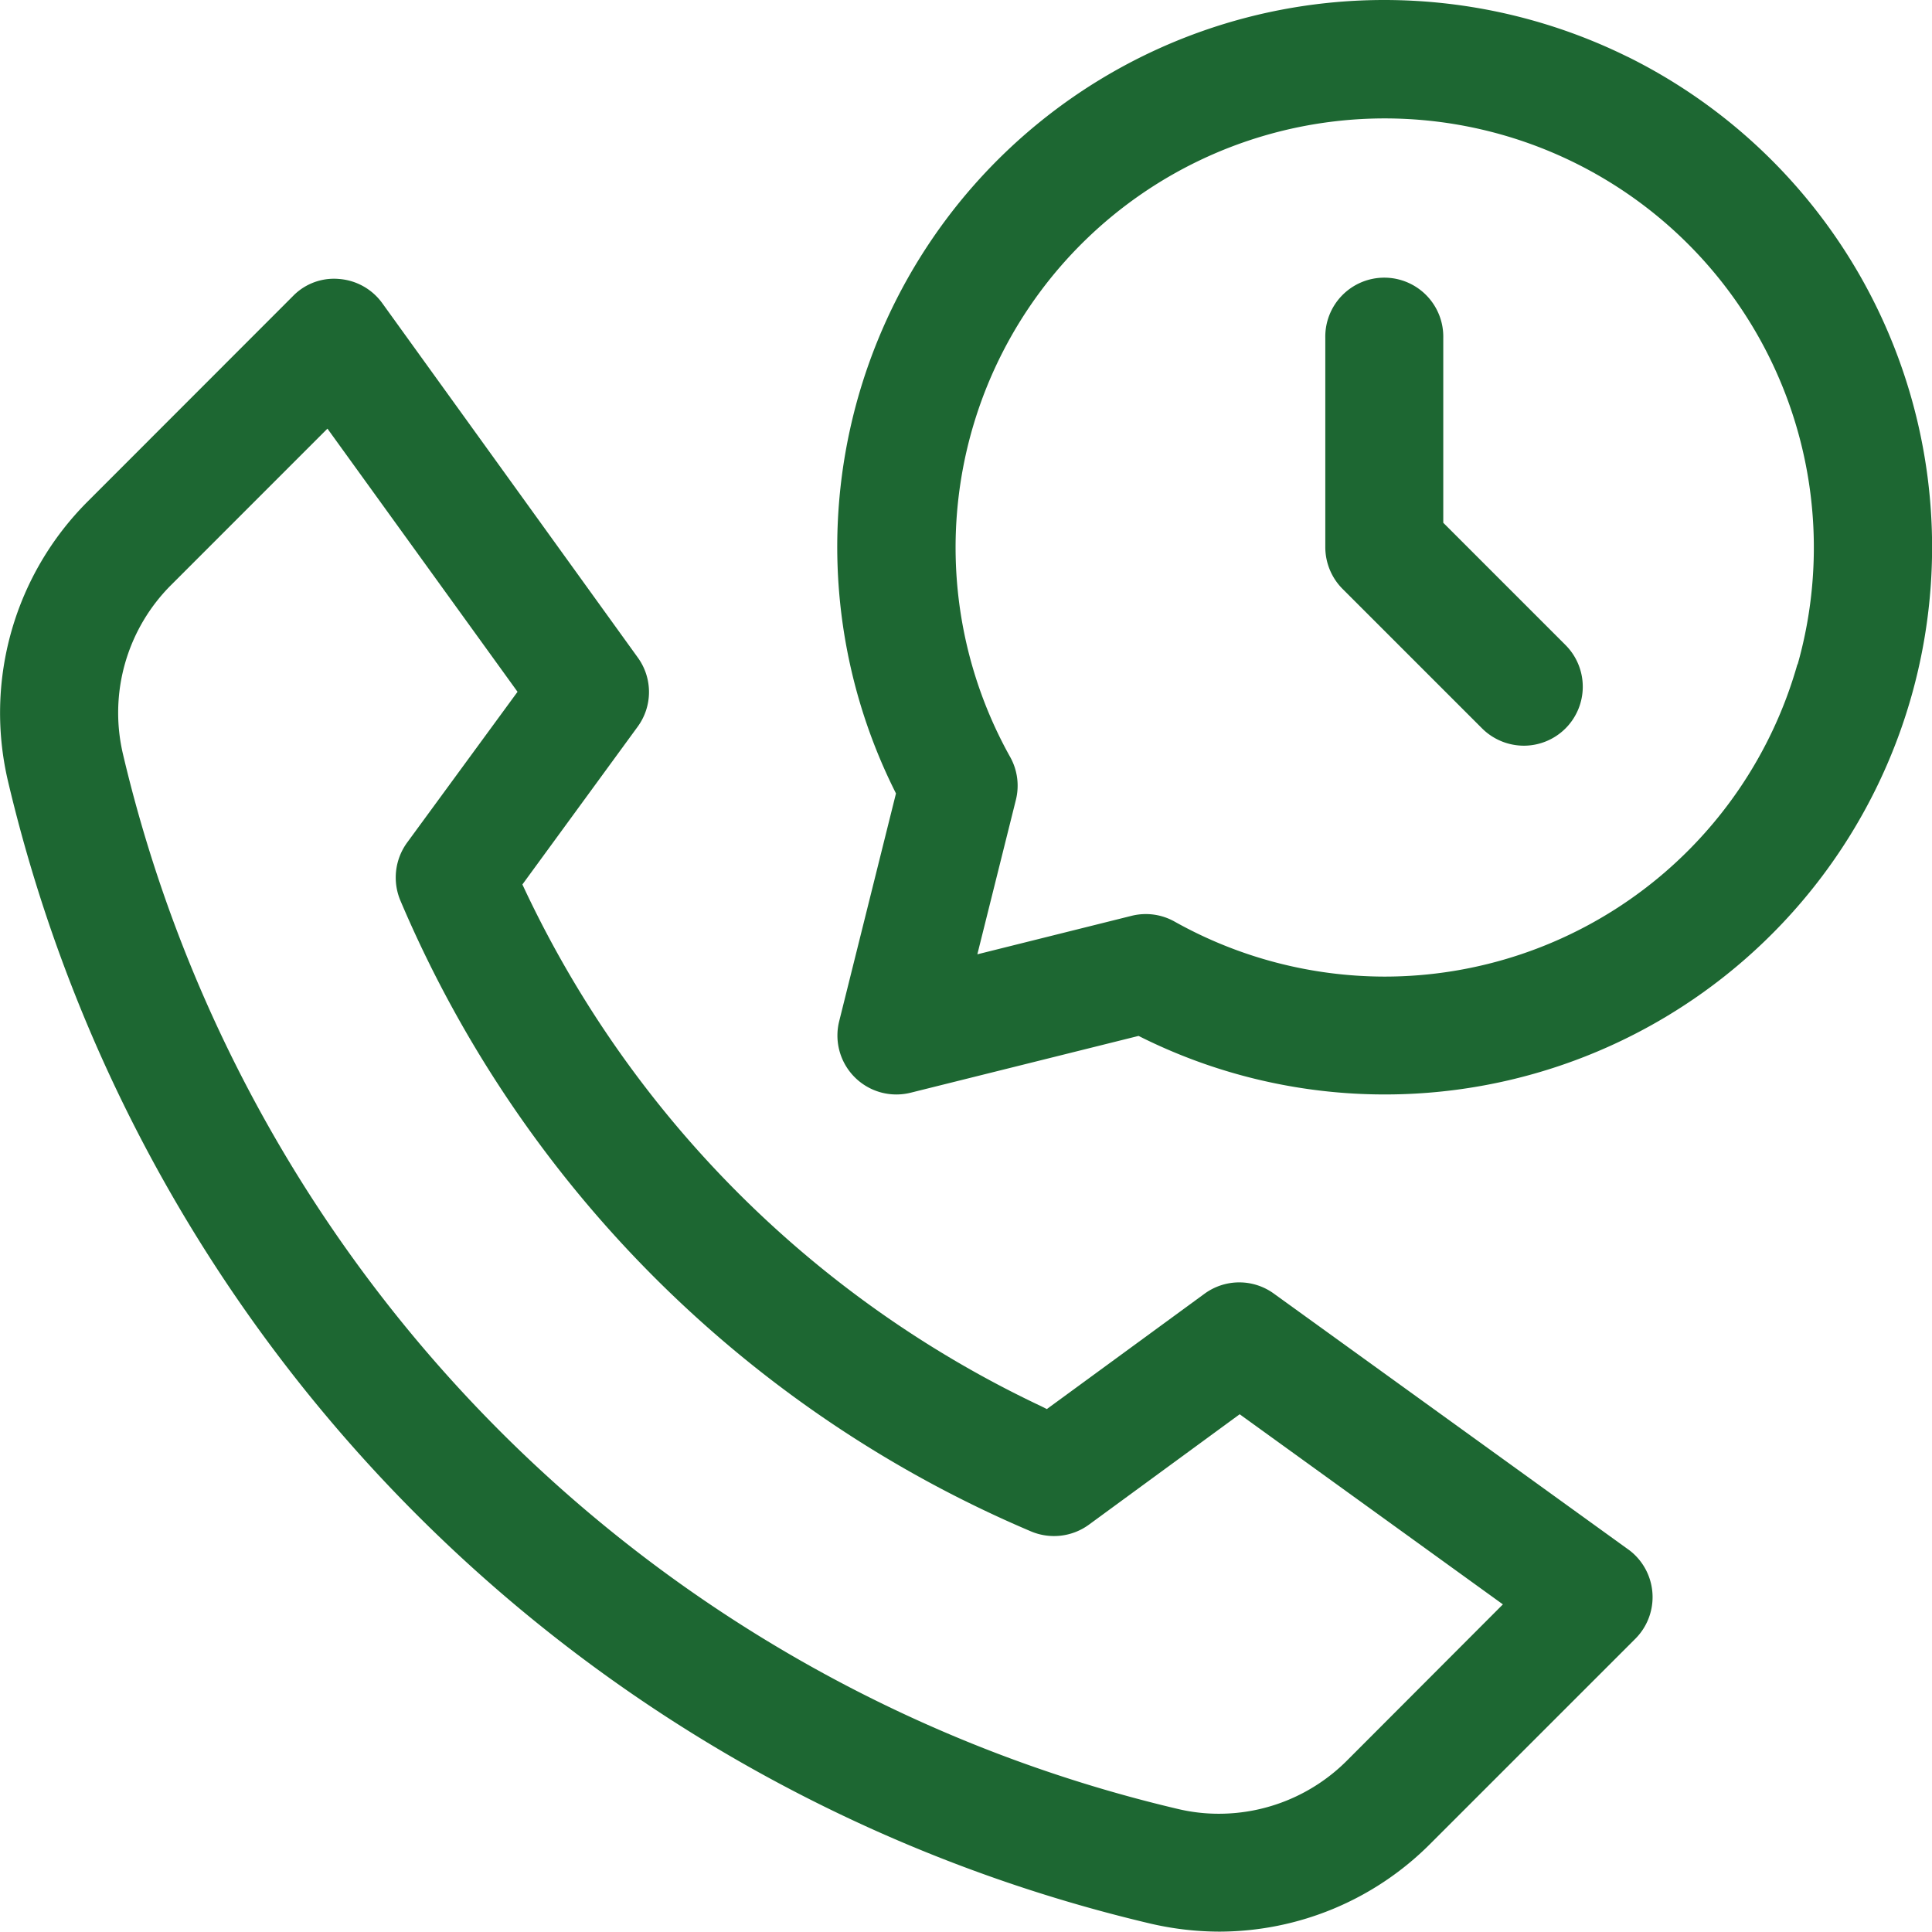
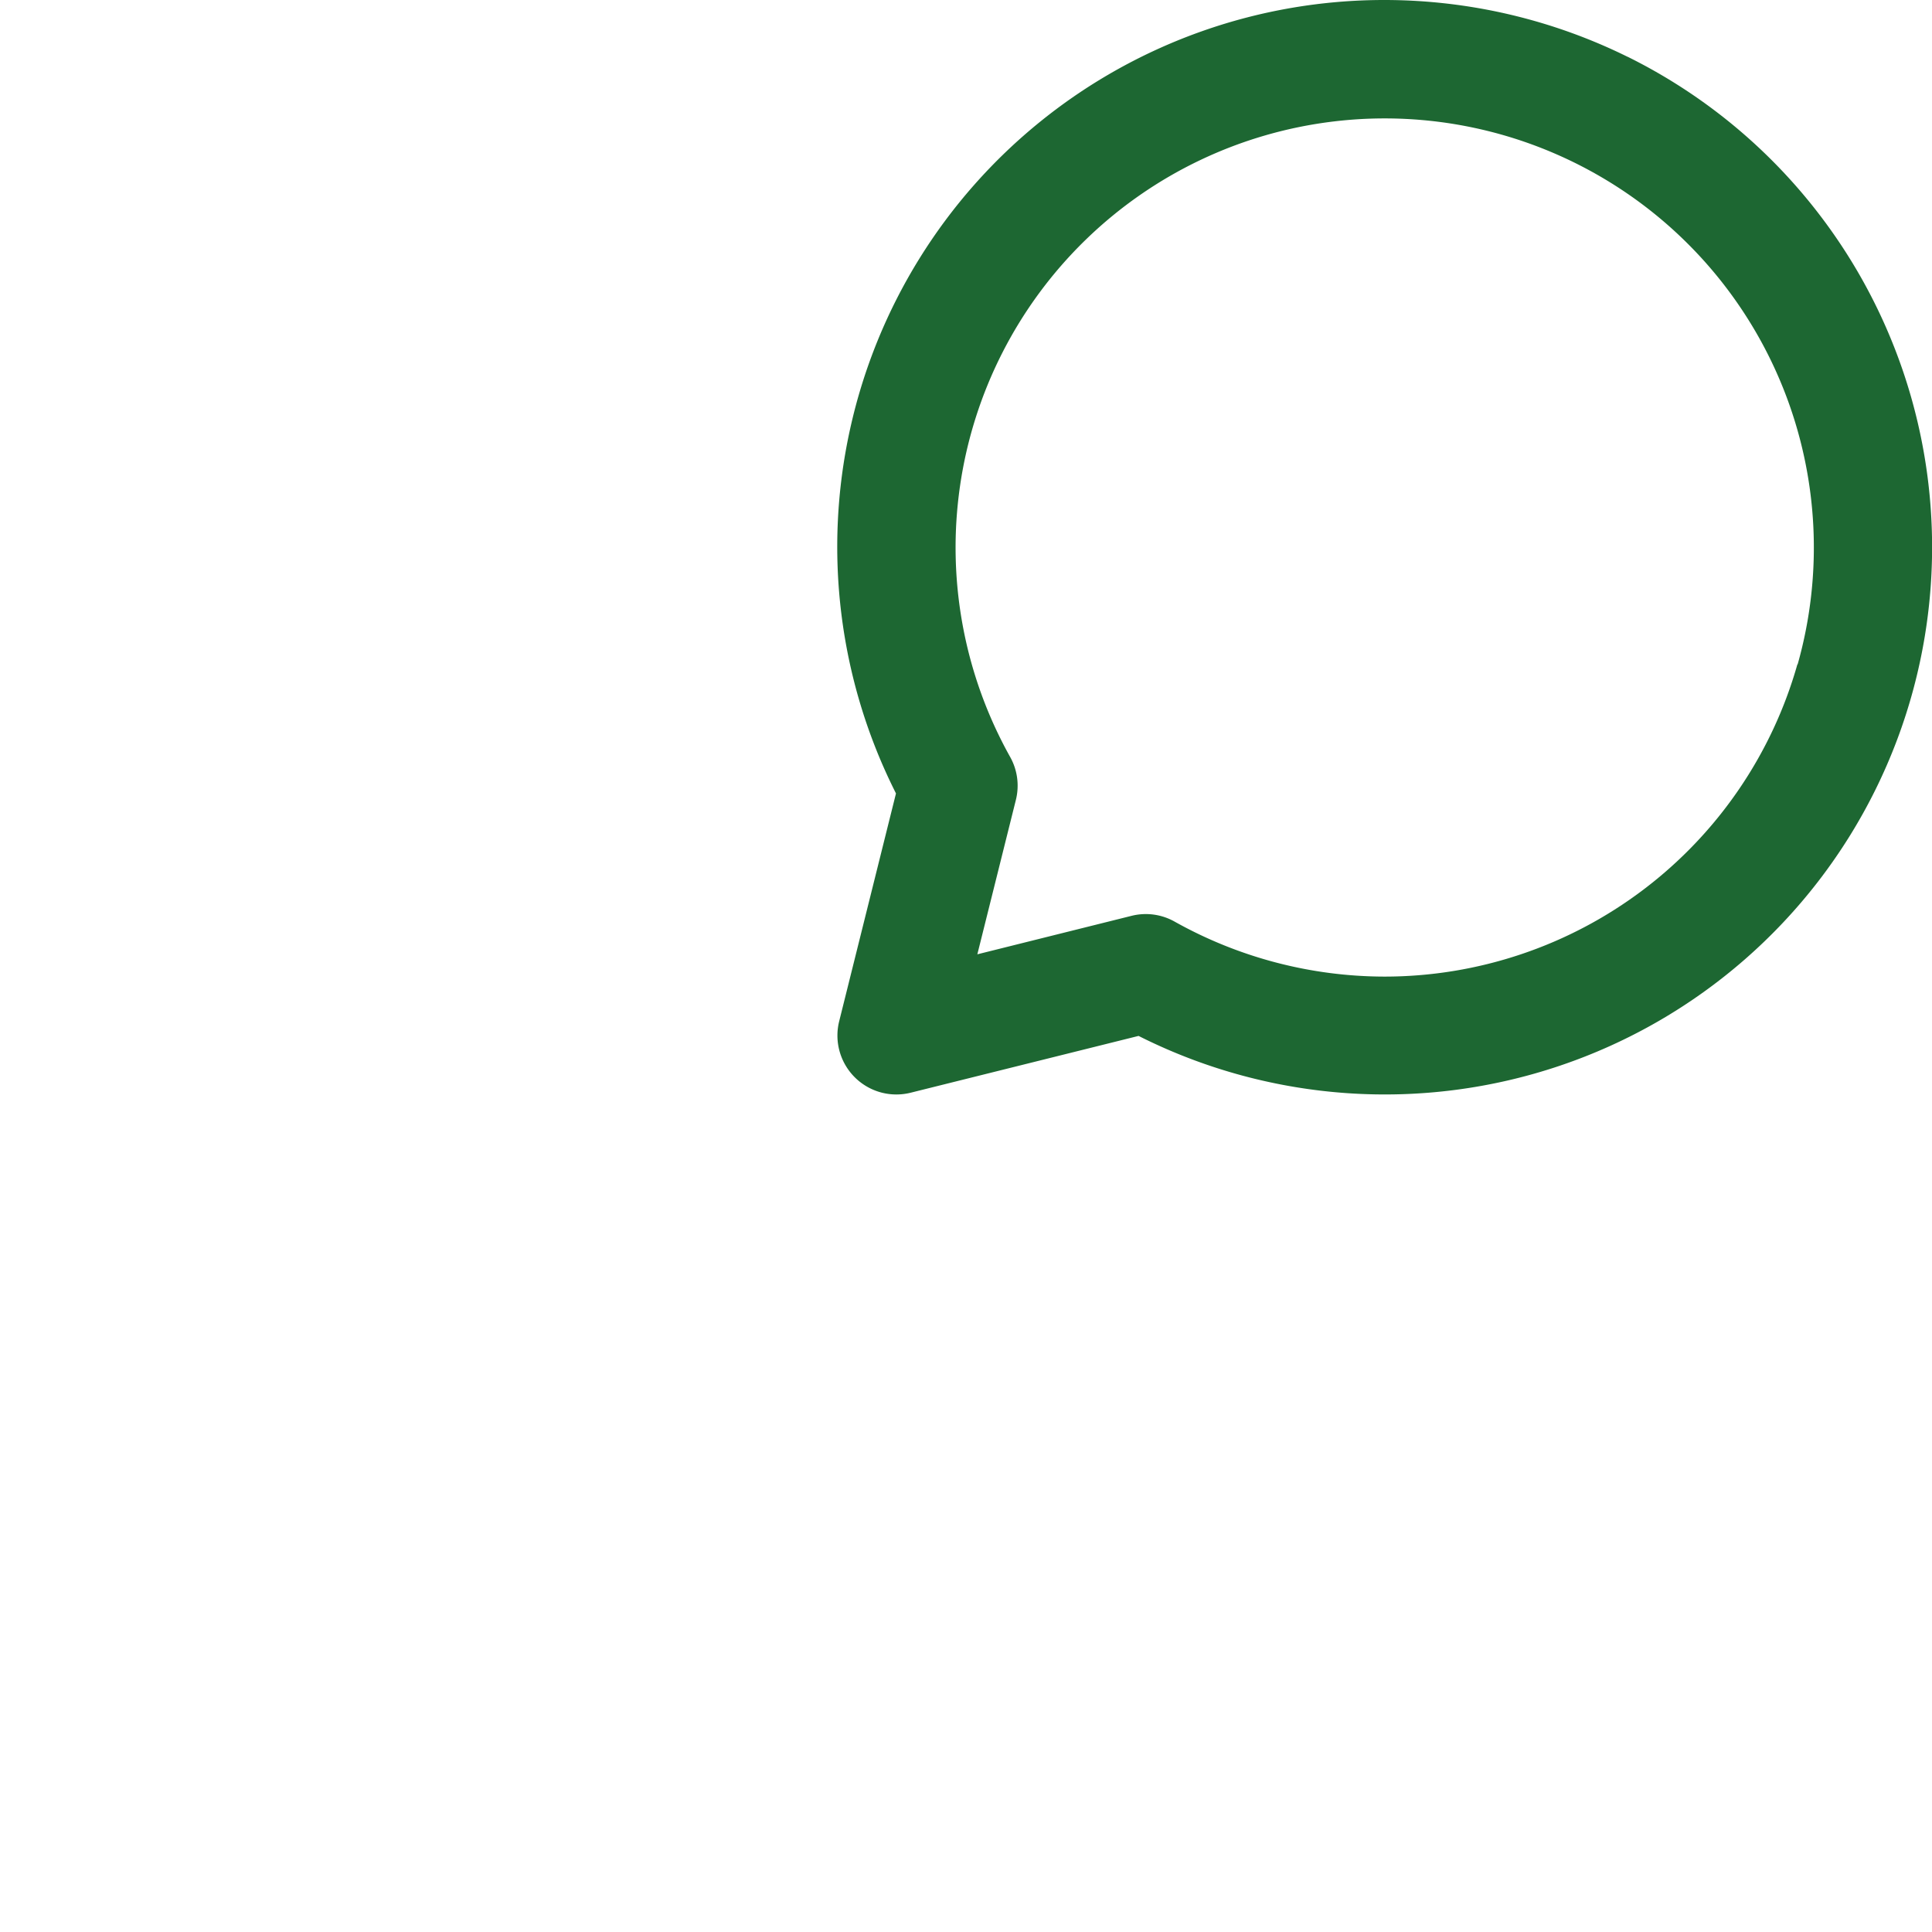
<svg xmlns="http://www.w3.org/2000/svg" width="67.262" height="67.249" viewBox="0 0 67.262 67.249">
  <g id="dezurstvo" transform="translate(0)">
-     <path id="Path_3883" data-name="Path 3883" d="M56.681,53.939l-12.329-8.9a2.048,2.048,0,0,0-2.414,0l-5.492,4.017-.2-.1A37.629,37.629,0,0,1,18.281,30.993l-.094-.2L22.2,25.3a2.044,2.044,0,0,0,0-2.414L13.317,10.567a2.045,2.045,0,0,0-1.5-.854c-.065-.006-.128-.009-.19-.009a1.99,1.99,0,0,0-1.424.6L3.05,17.462A10.4,10.4,0,0,0,.279,27.2,53.463,53.463,0,0,0,40.046,66.968a10.681,10.681,0,0,0,2.415.281h0A10.386,10.386,0,0,0,49.786,64.2l7.148-7.147a2.052,2.052,0,0,0,0-2.9,1.908,1.908,0,0,0-.248-.211M46.888,61.3a6.3,6.3,0,0,1-4.454,1.845,6.163,6.163,0,0,1-1.445-.171A49.346,49.346,0,0,1,4.283,26.262a6.285,6.285,0,0,1,1.674-5.895L11.4,14.923l6.618,9.162-3.846,5.252a2.066,2.066,0,0,0-.23,2.022A41.427,41.427,0,0,0,35.889,53.313a2.061,2.061,0,0,0,2.02-.231l5.25-3.845,9.164,6.619Z" transform="translate(0)" fill="#1d6732" />
    <path id="Path_3884" data-name="Path 3884" d="M56.661,1.976A19.144,19.144,0,0,0,48.212,0h-.025A19.039,19.039,0,0,0,31.132,27.5l.061.124-1.976,7.926a2.053,2.053,0,0,0,1.489,2.492,2.059,2.059,0,0,0,1,0l7.933-1.977.124.062a19.052,19.052,0,1,0,16.9-34.152m5.913,21.152A14.944,14.944,0,0,1,48.2,34h0a15,15,0,0,1-7.3-1.911,2.046,2.046,0,0,0-1.5-.206l-5.374,1.341,1.341-5.373a2.047,2.047,0,0,0-.2-1.5,14.94,14.94,0,1,1,27.417-3.22" transform="translate(0)" fill="#1d6732" />
-     <path id="Path_3885" data-name="Path 3885" d="M50.247,18.2V11.766a2.054,2.054,0,1,0-4.107,0v7.286a2.064,2.064,0,0,0,.6,1.45L51.6,25.361a2.067,2.067,0,0,0,1.45.6h0a2.053,2.053,0,0,0,1.45-3.507Z" transform="translate(0)" fill="#1d6732" />
  </g>
</svg>